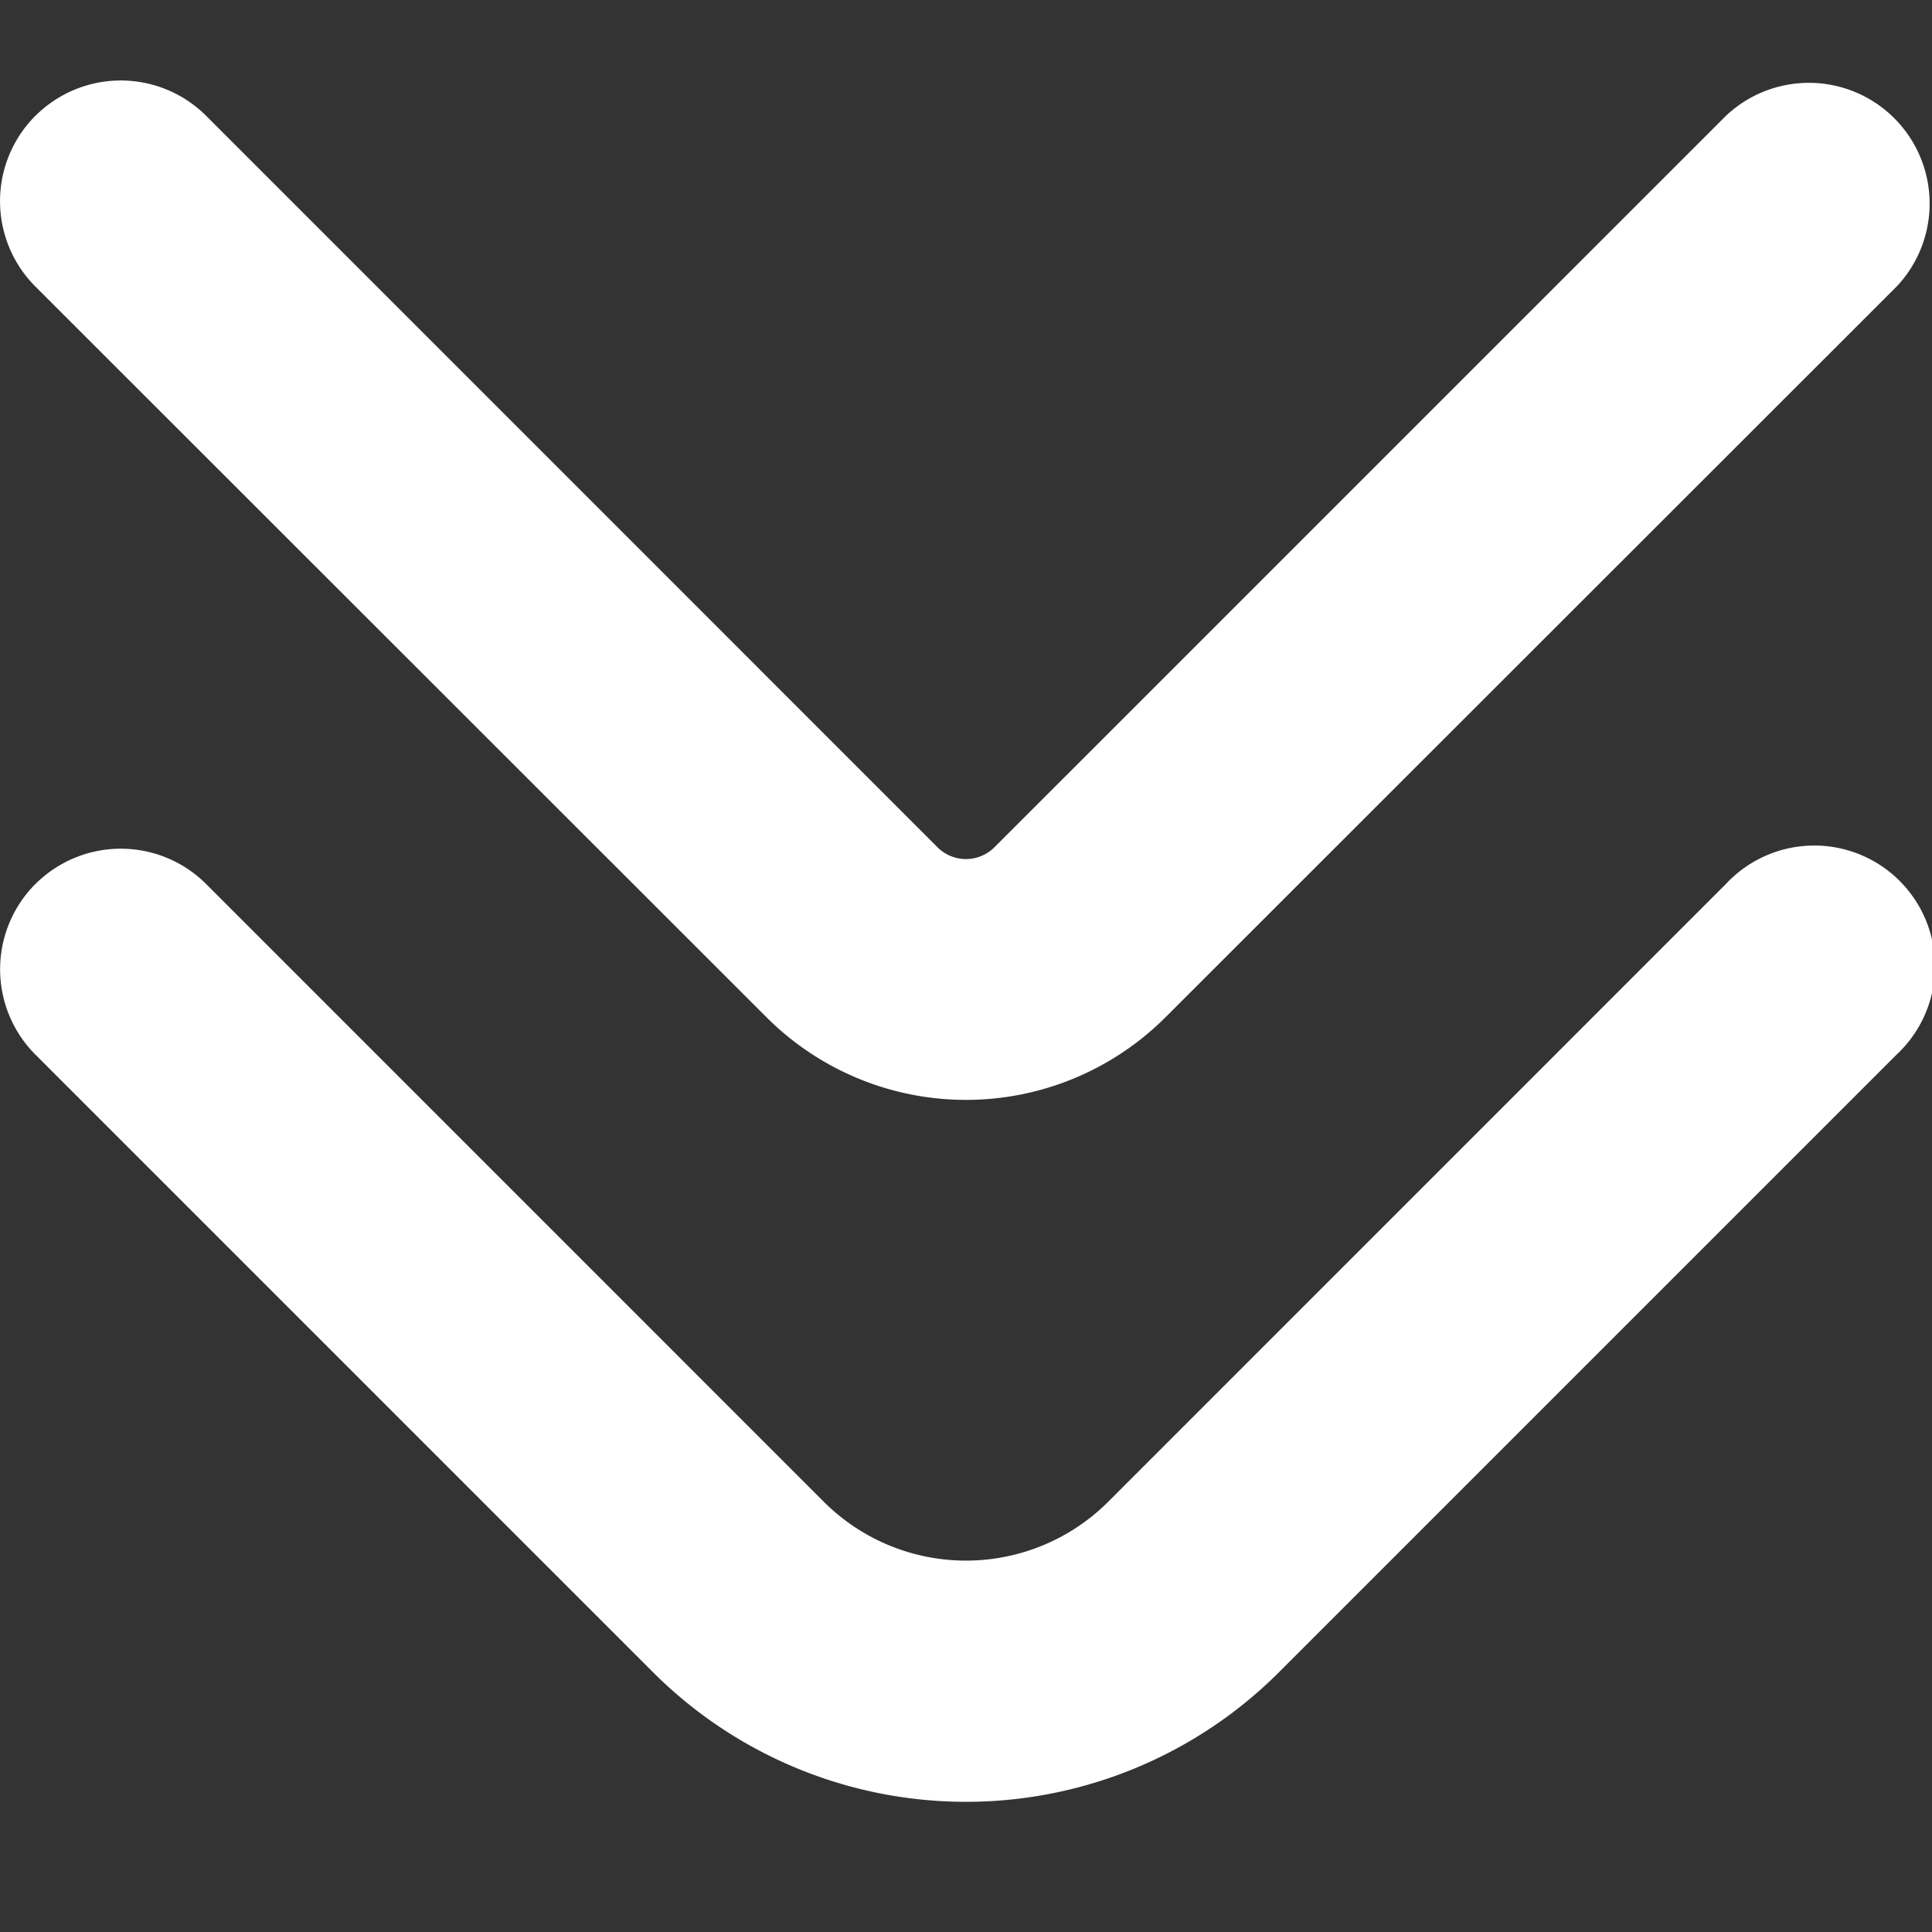
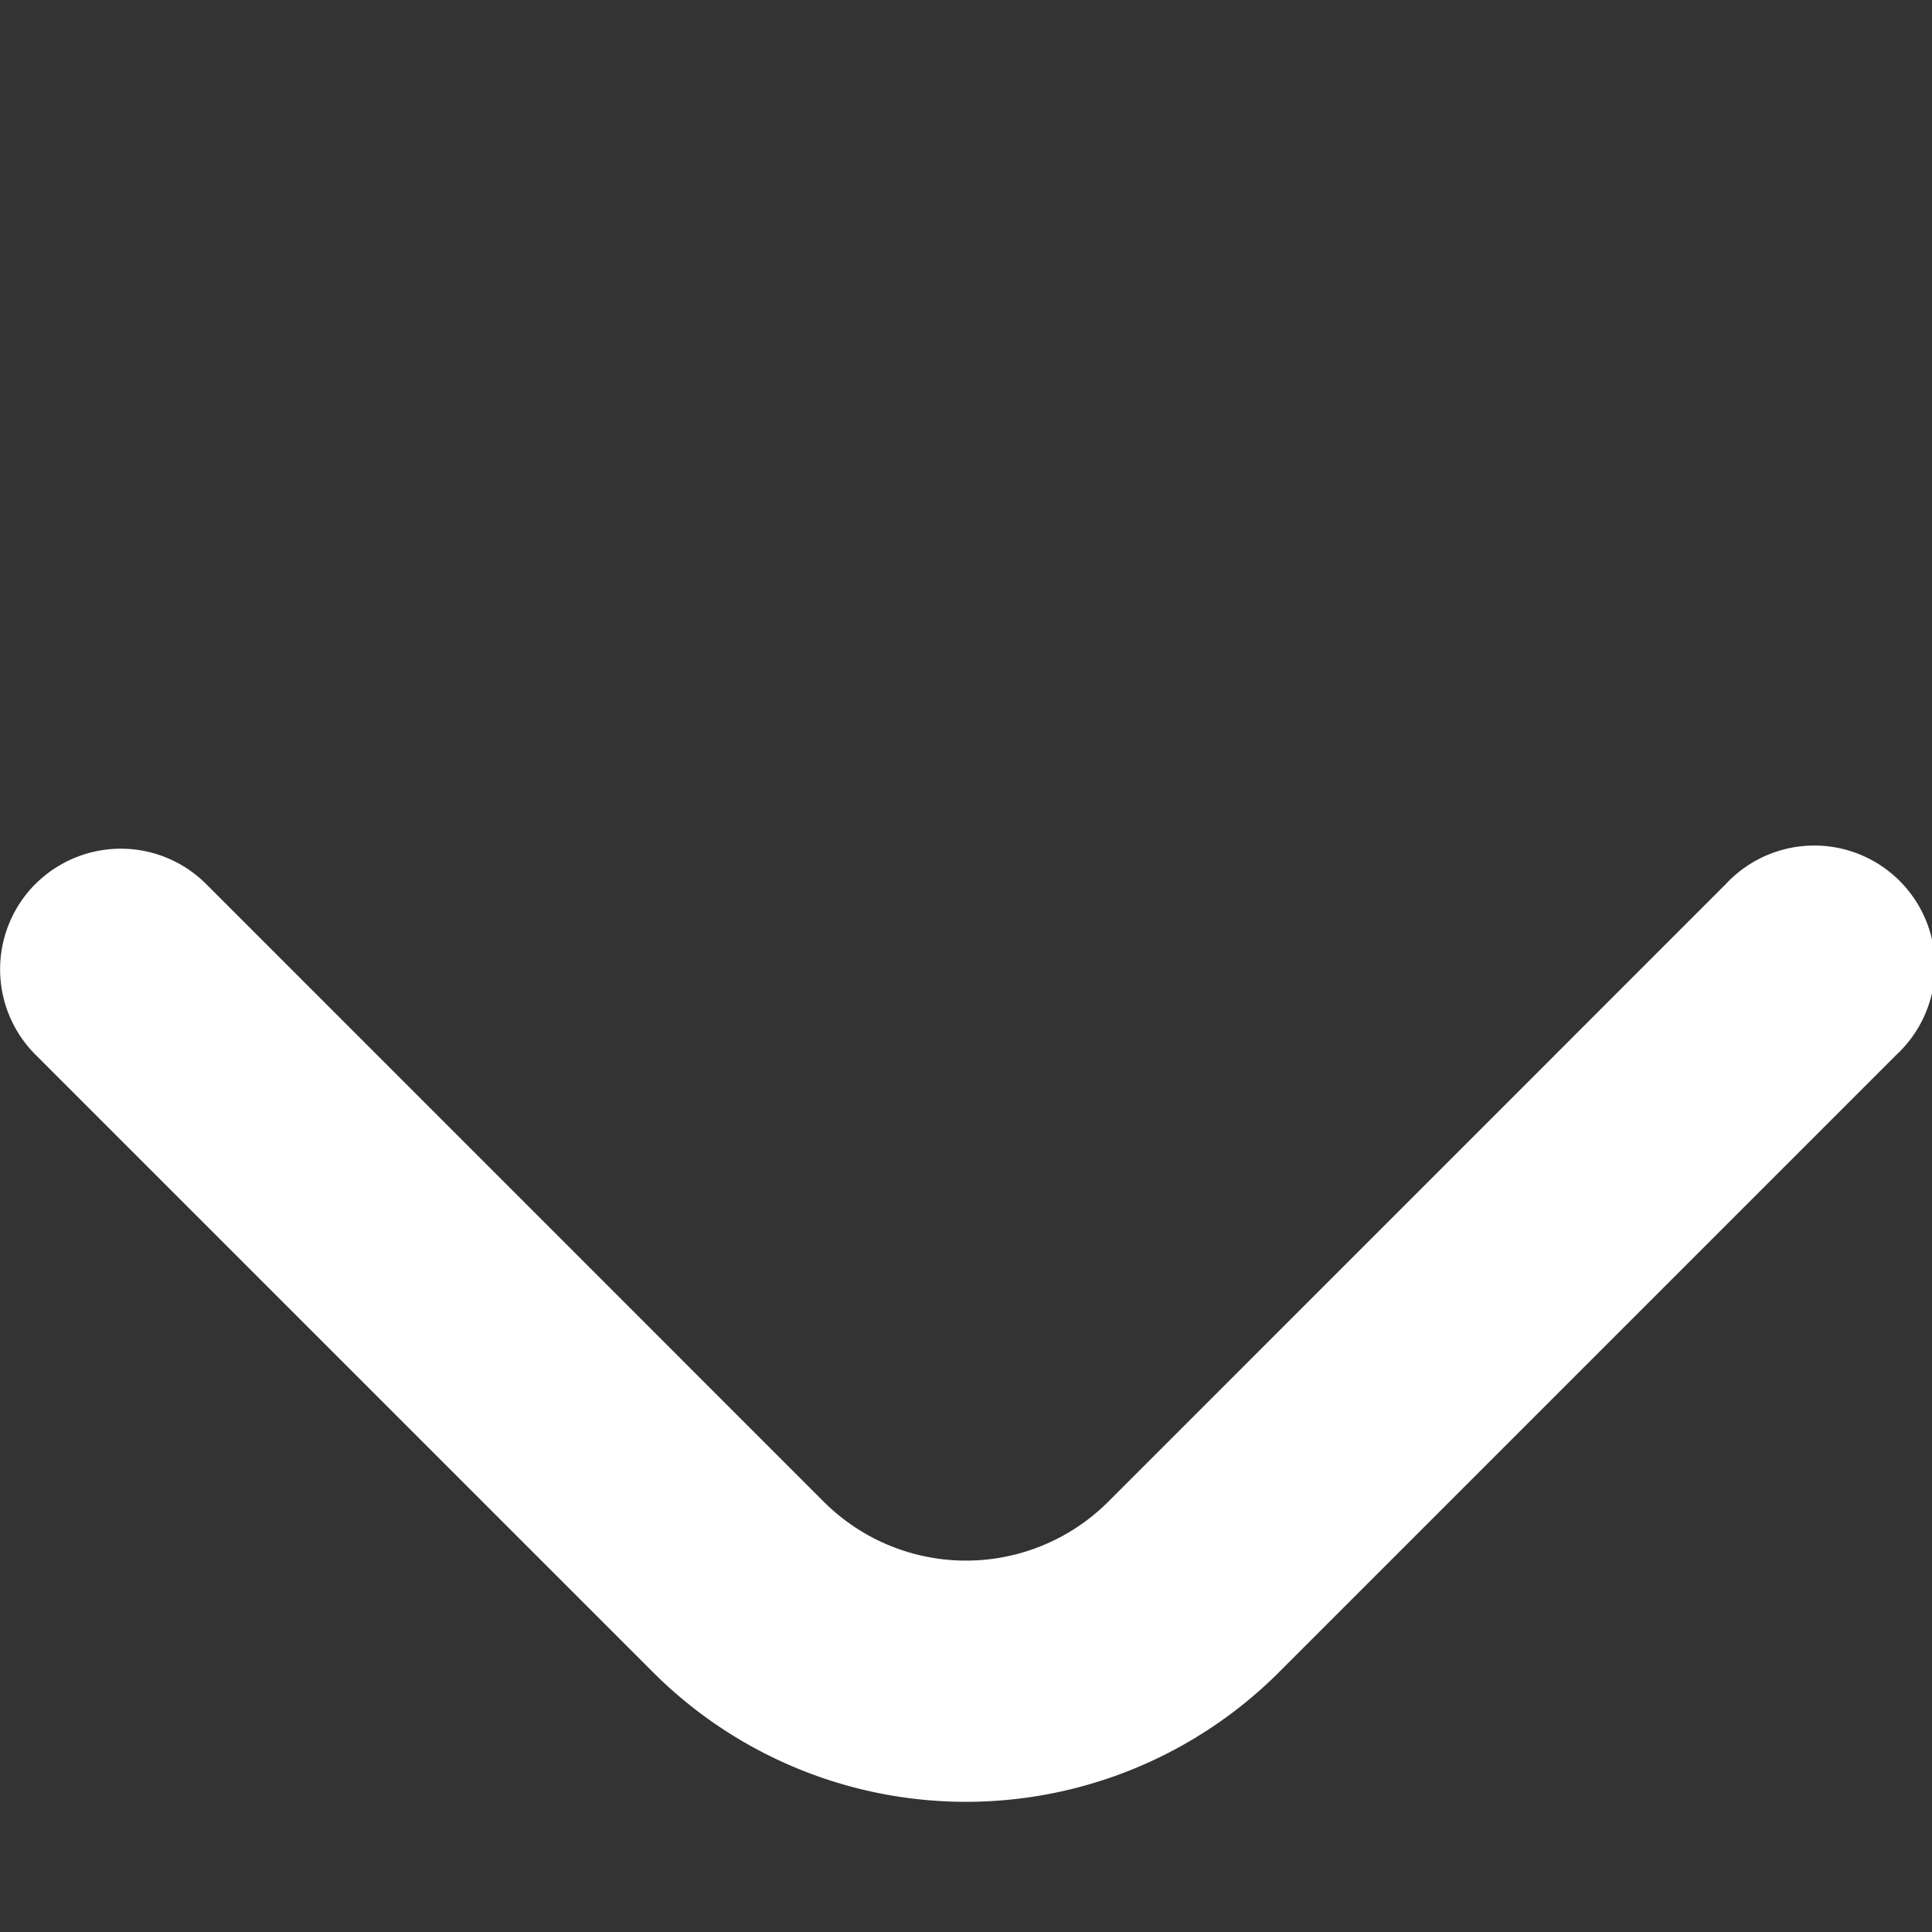
<svg xmlns="http://www.w3.org/2000/svg" xmlns:ns1="http://sodipodi.sourceforge.net/DTD/sodipodi-0.dtd" xmlns:ns2="http://www.inkscape.org/namespaces/inkscape" id="arrow-circle-down" viewBox="0 0 24 24" width="512" height="512" version="1.1" ns1:docname="chevron-double-down.svg" ns2:version="1.3 (0e150ed6c4, 2023-07-21)">
  <rect x="0" y="0" width="24" height="24" fill="#333333" stroke="none" />
  <defs id="defs2" />
  <ns1:namedview id="namedview2" pagecolor="#ffffff" bordercolor="#000000" borderopacity="0.25" ns2:showpageshadow="2" ns2:pageopacity="0.0" ns2:pagecheckerboard="0" ns2:deskcolor="#d1d1d1" ns2:zoom="1.4433594" ns2:cx="255.65359" ns2:cy="256" ns2:window-width="1920" ns2:window-height="974" ns2:window-x="-11" ns2:window-y="-11" ns2:window-maximized="1" ns2:current-layer="arrow-circle-down" />
  <g id="g2" style="fill:#ffffff">
    <path d="M.44,10.982a1.5,1.5,0,0,1,2.121,0l7.671,7.672h0a2.5,2.5,0,0,0,3.536,0l7.671-7.672A1.5,1.5,0,1,1,23.561,13.1l-7.672,7.672a5.5,5.5,0,0,1-7.778,0L.439,13.1a1.5,1.5,0,0,1,0-2.118Z" id="path1" style="fill:#ffffff" />
-     <path d="M.44,1.439a1.5,1.5,0,0,1,2.121,0l9.085,9.086h0a.5.5,0,0,0,.707,0L21.439,1.44a1.5,1.5,0,0,1,2.122,2.119L14.475,12.64a3.505,3.505,0,0,1-4.95,0L.439,3.559a1.5,1.5,0,0,1,0-2.12Z" id="path2" style="fill:#ffffff" />
  </g>
</svg>